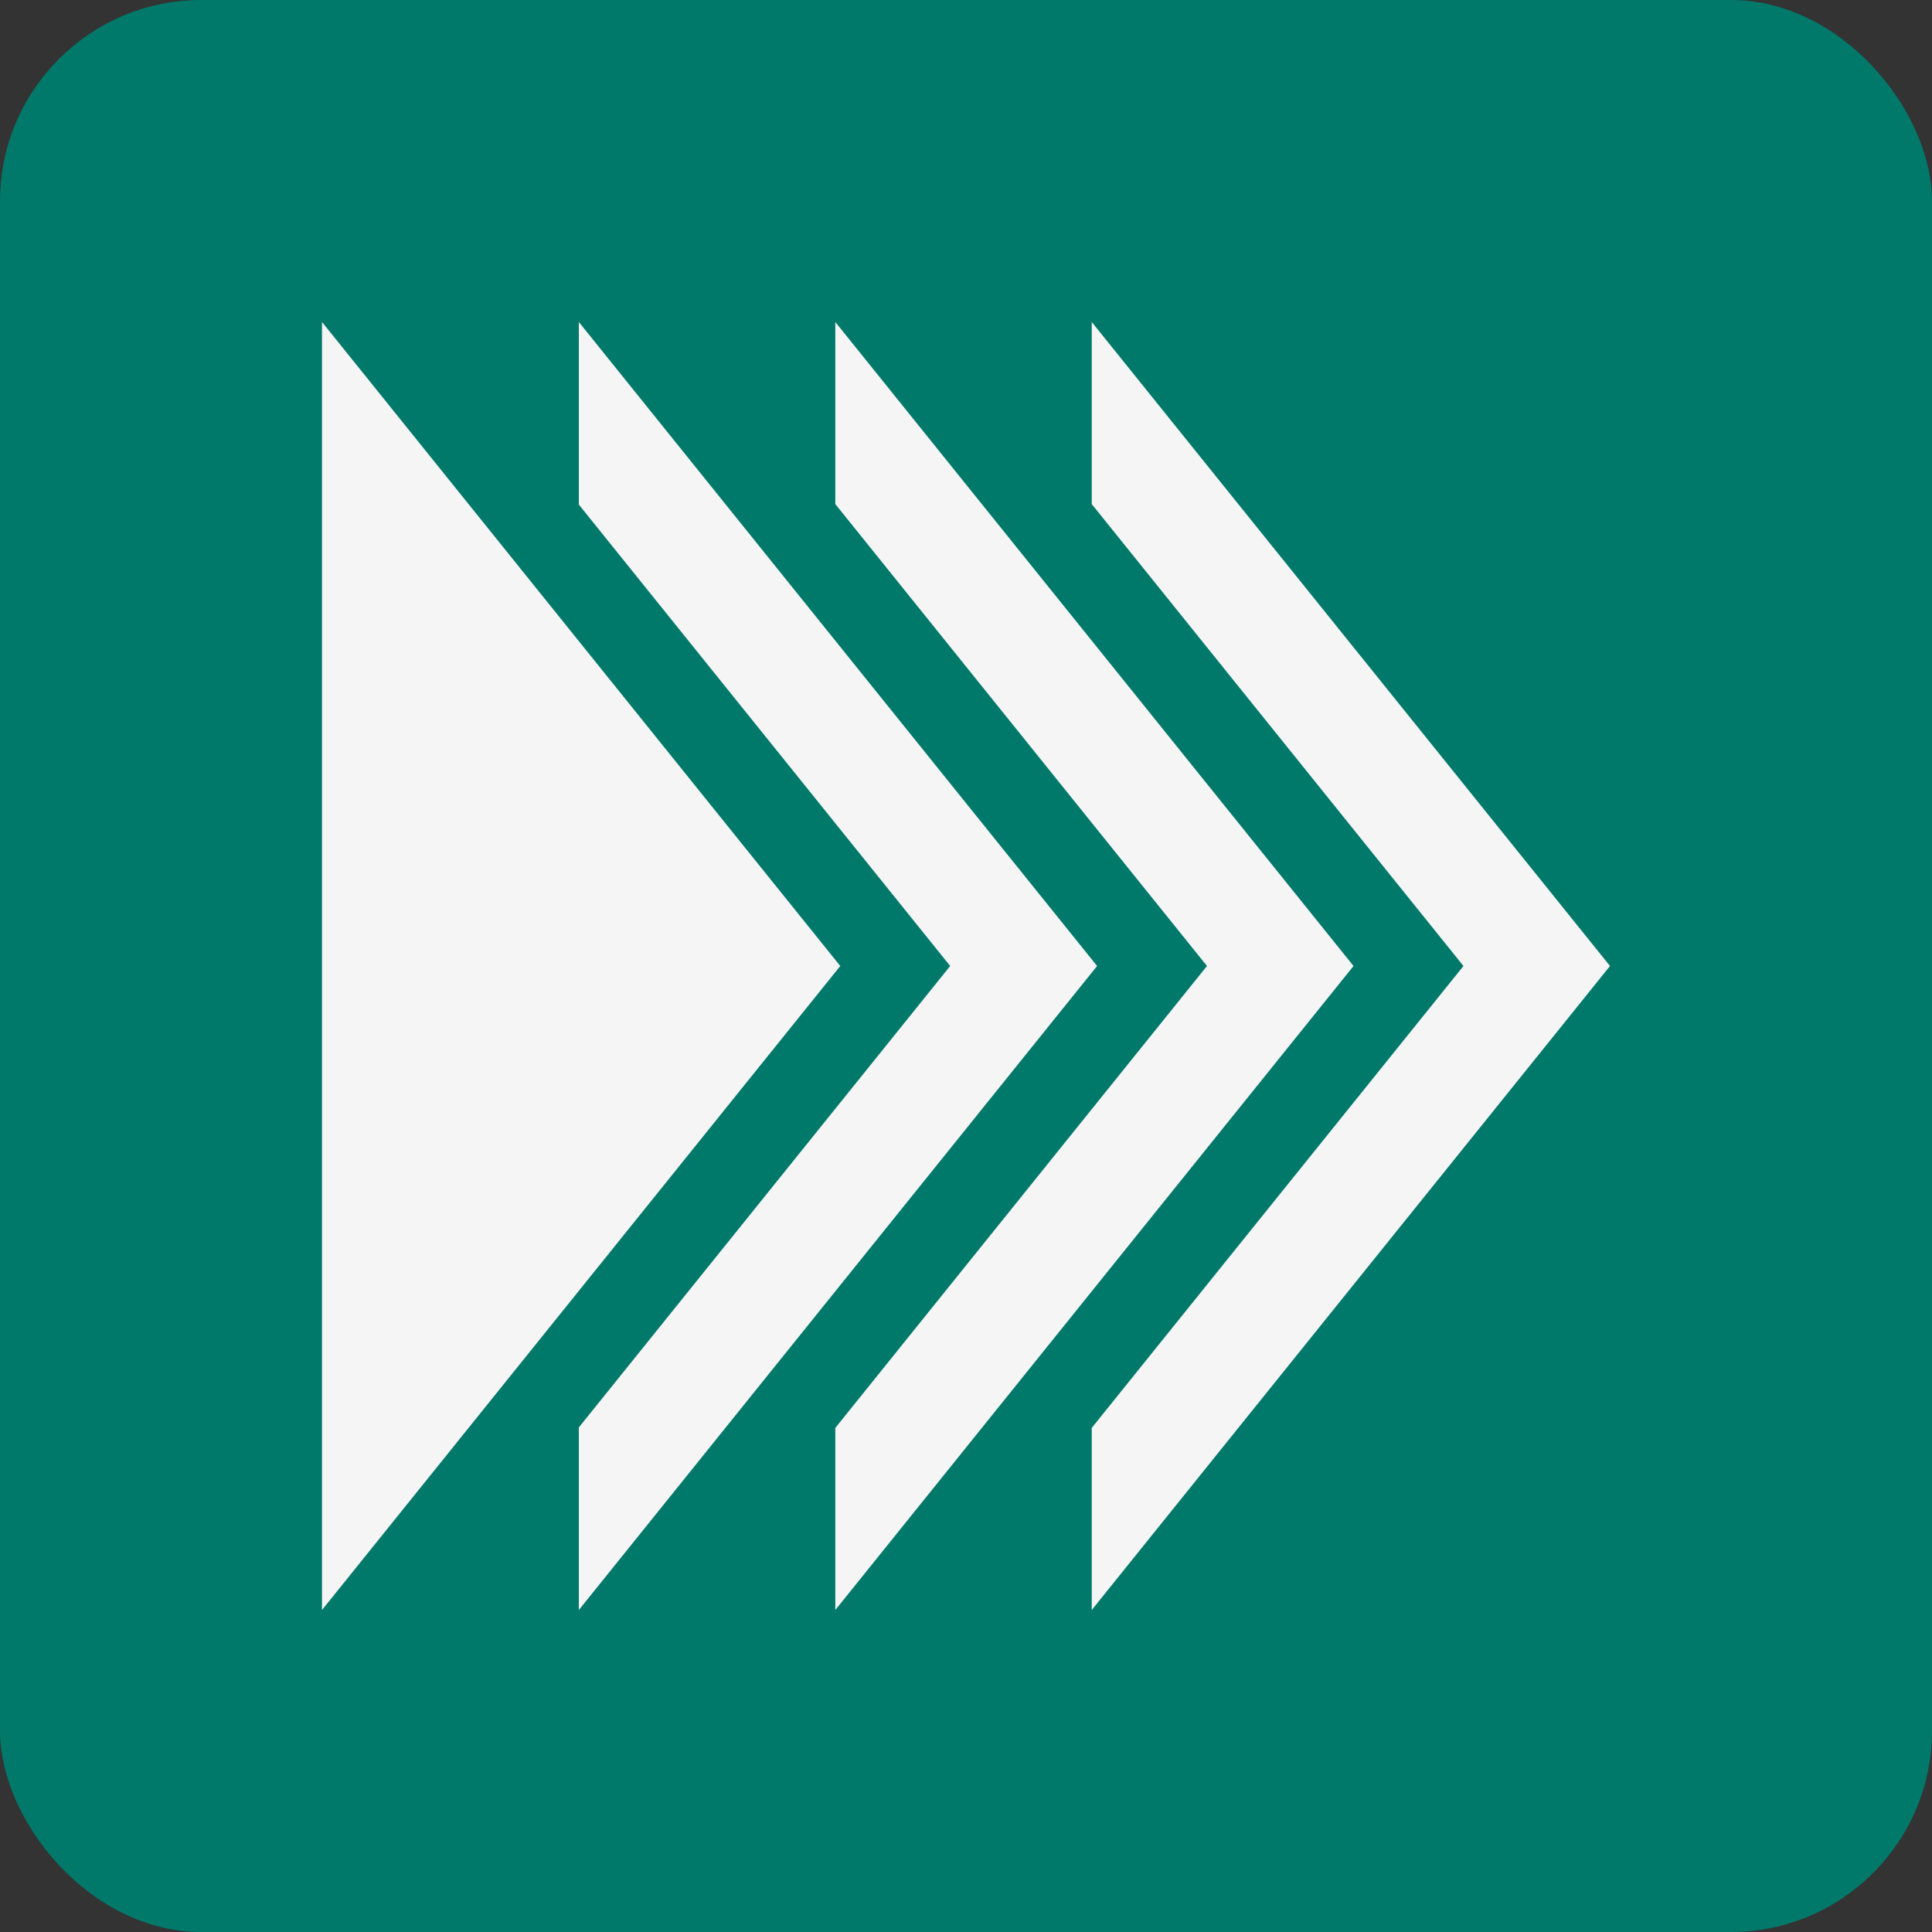
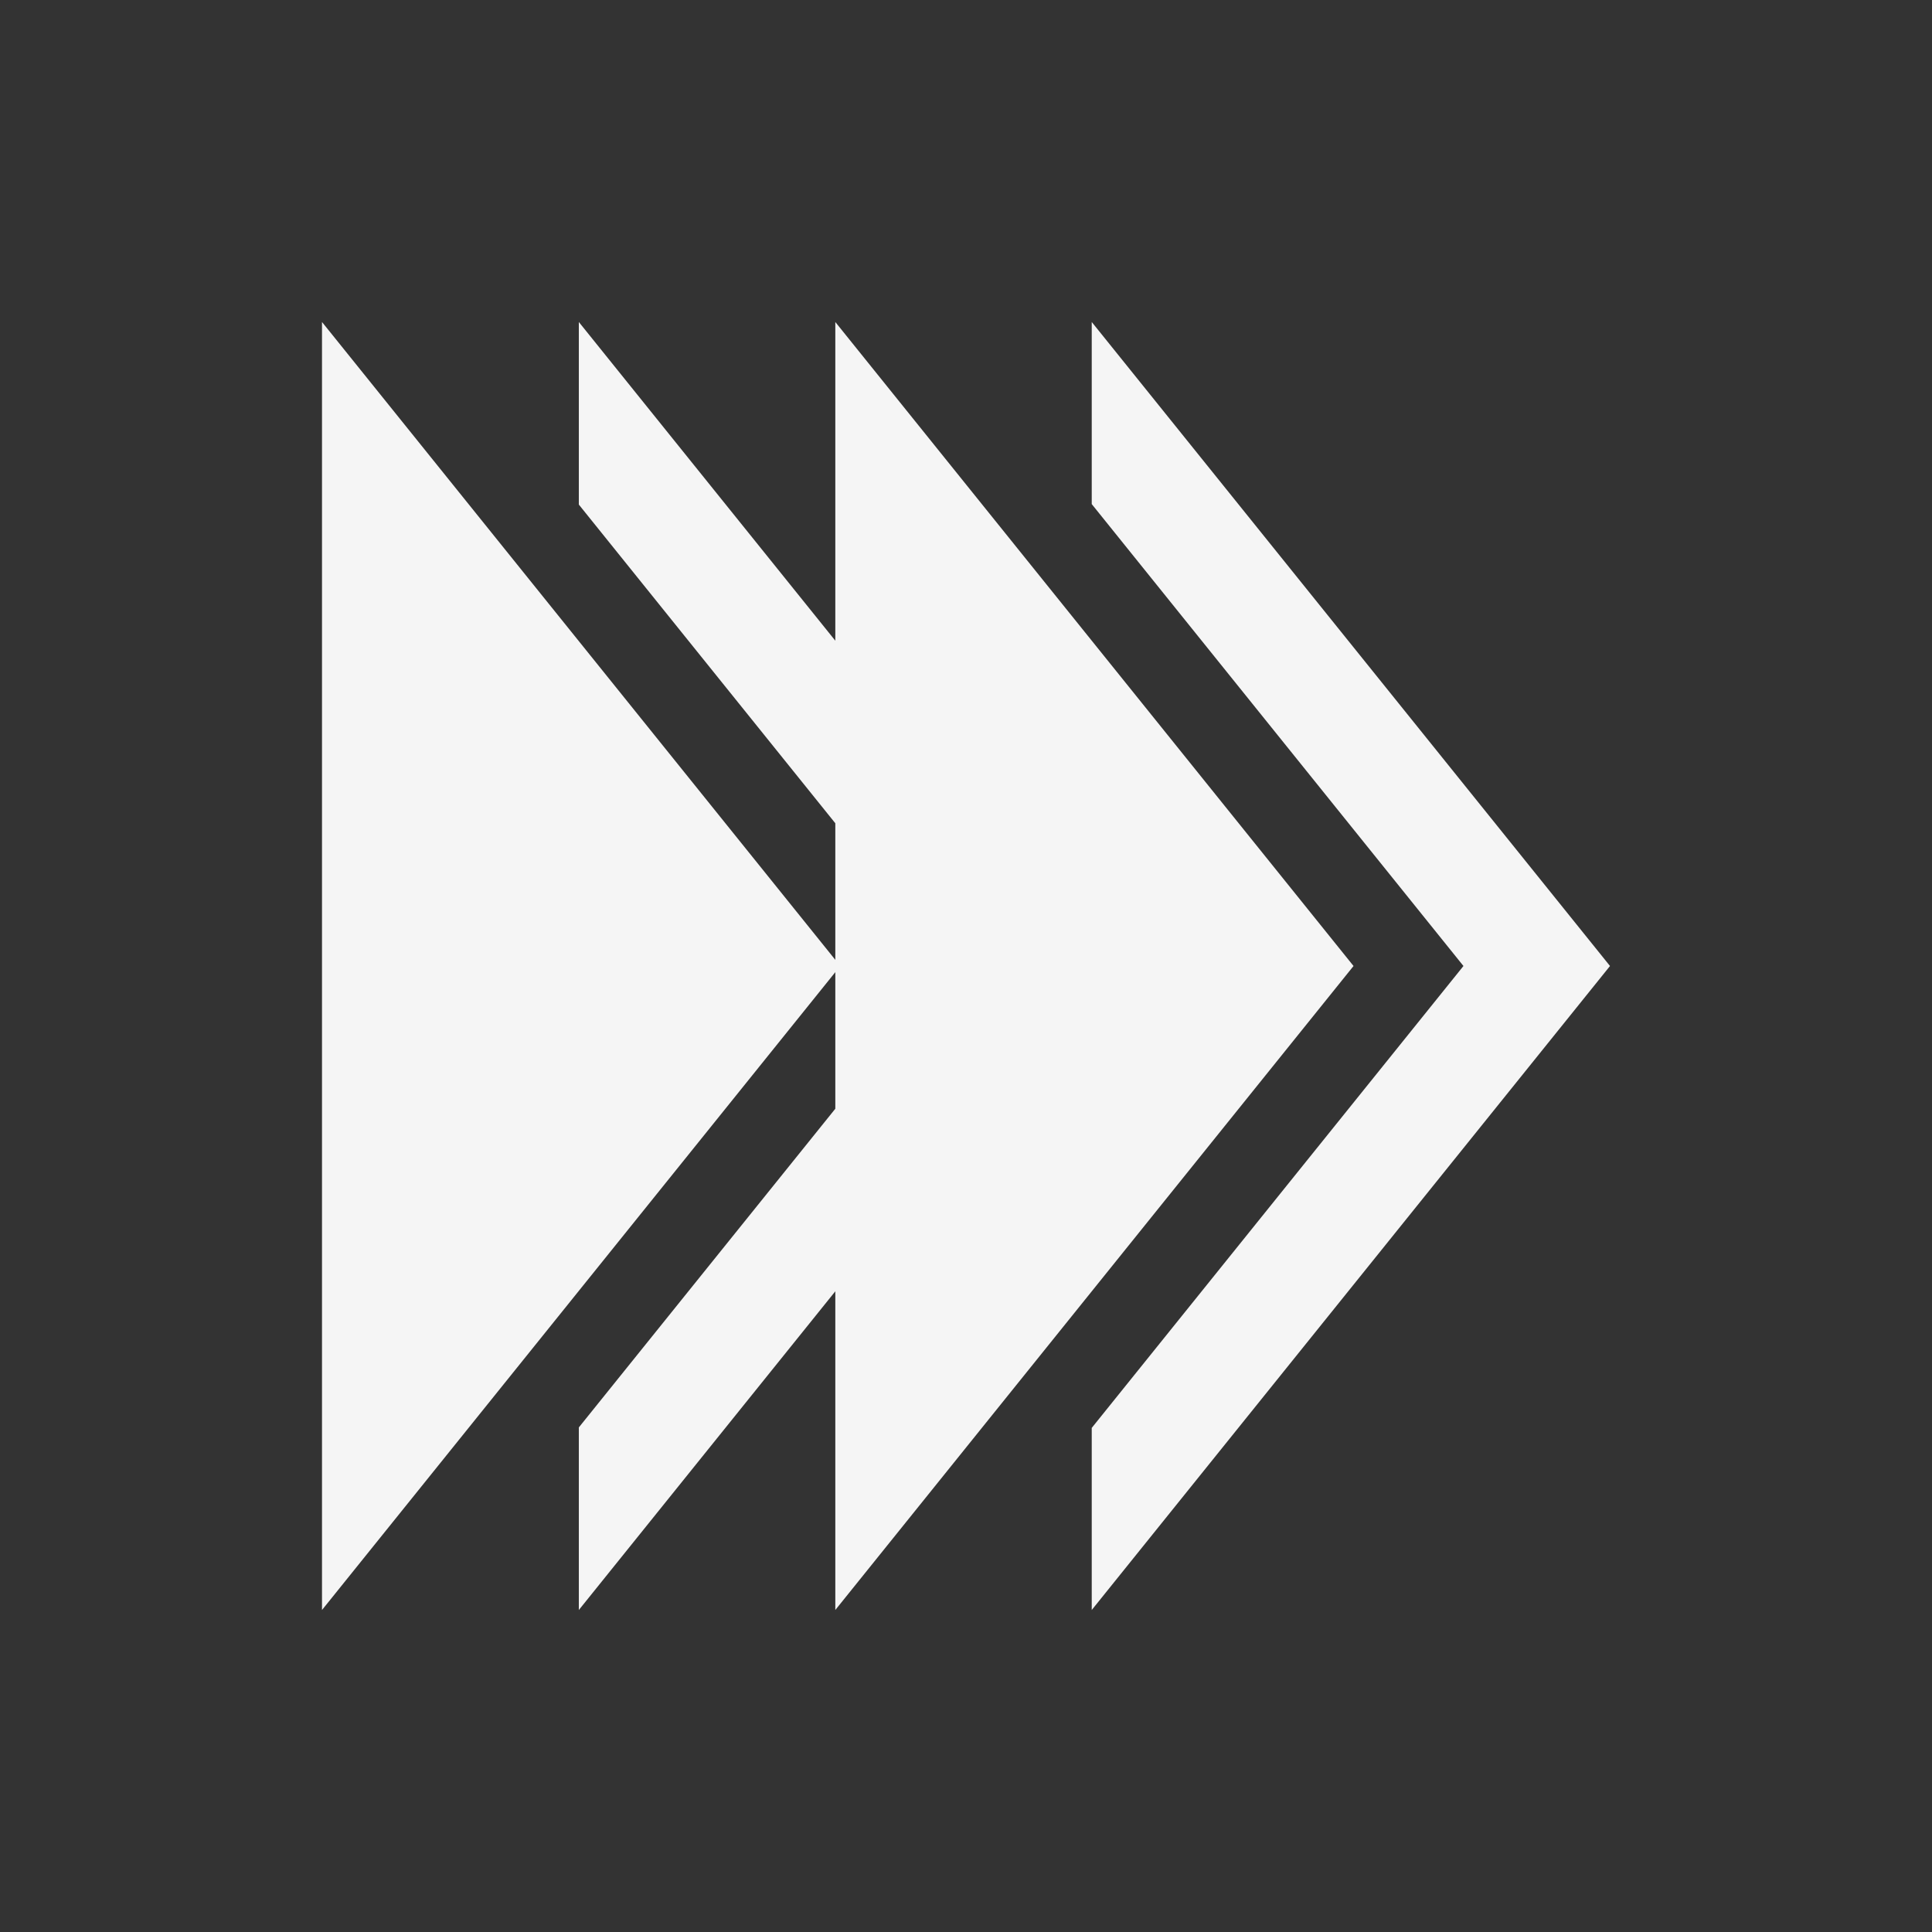
<svg xmlns="http://www.w3.org/2000/svg" width="48" height="48" viewBox="0 0 48 48">
  <rect x="0" y="0" width="48" height="48" fill="#333333" stroke="none" />
  <defs>
    <style>.a{fill:#00796b;}.b{fill:#f5f5f5;}</style>
  </defs>
  <title>ForEachElement</title>
-   <rect class="a" width="48" height="48" rx="5" ry="5" />
-   <path class="b" d="M36.359,24,27.124,12.524V8L40,24,27.124,40V35.476ZM20.753,35.476V40L33.628,24,20.753,8v4.524L29.987,24ZM8,8V40L20.876,24Zm6.381,27.464V40L27.257,24,14.381,8v4.536L23.607,24Z" />
+   <path class="b" d="M36.359,24,27.124,12.524V8L40,24,27.124,40V35.476ZM20.753,35.476V40L33.628,24,20.753,8v4.524ZM8,8V40L20.876,24Zm6.381,27.464V40L27.257,24,14.381,8v4.536L23.607,24Z" />
</svg>